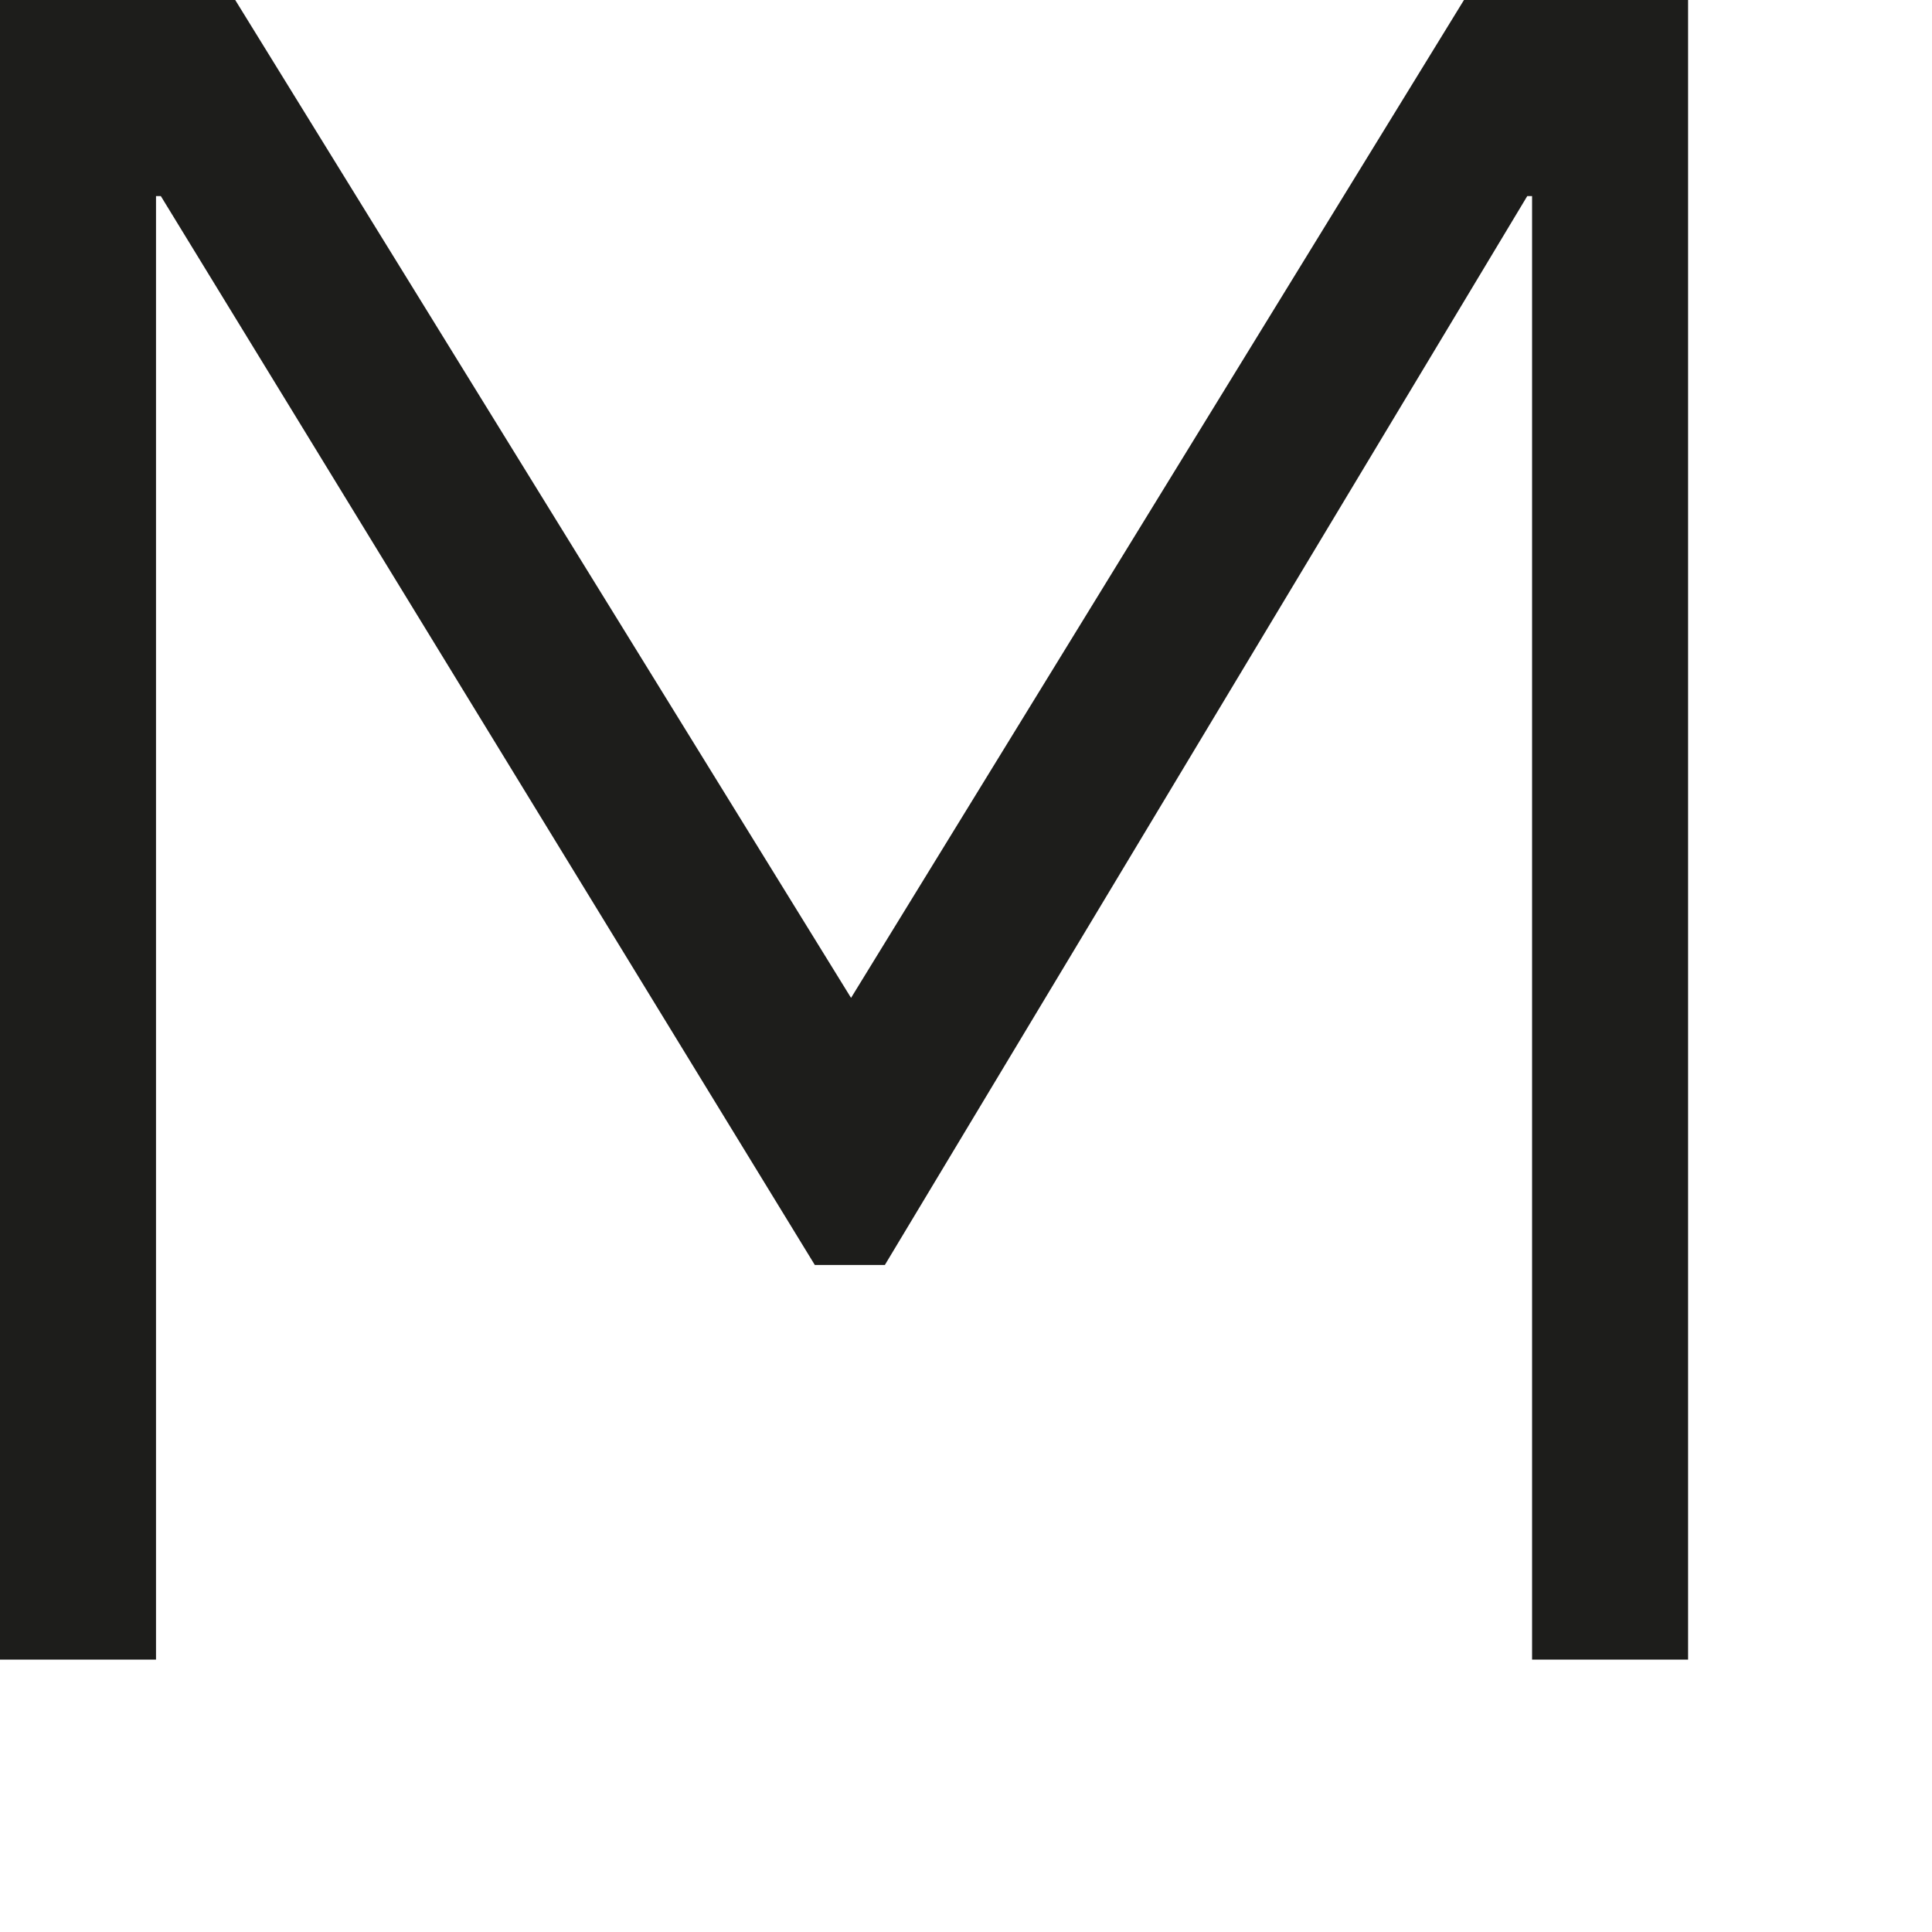
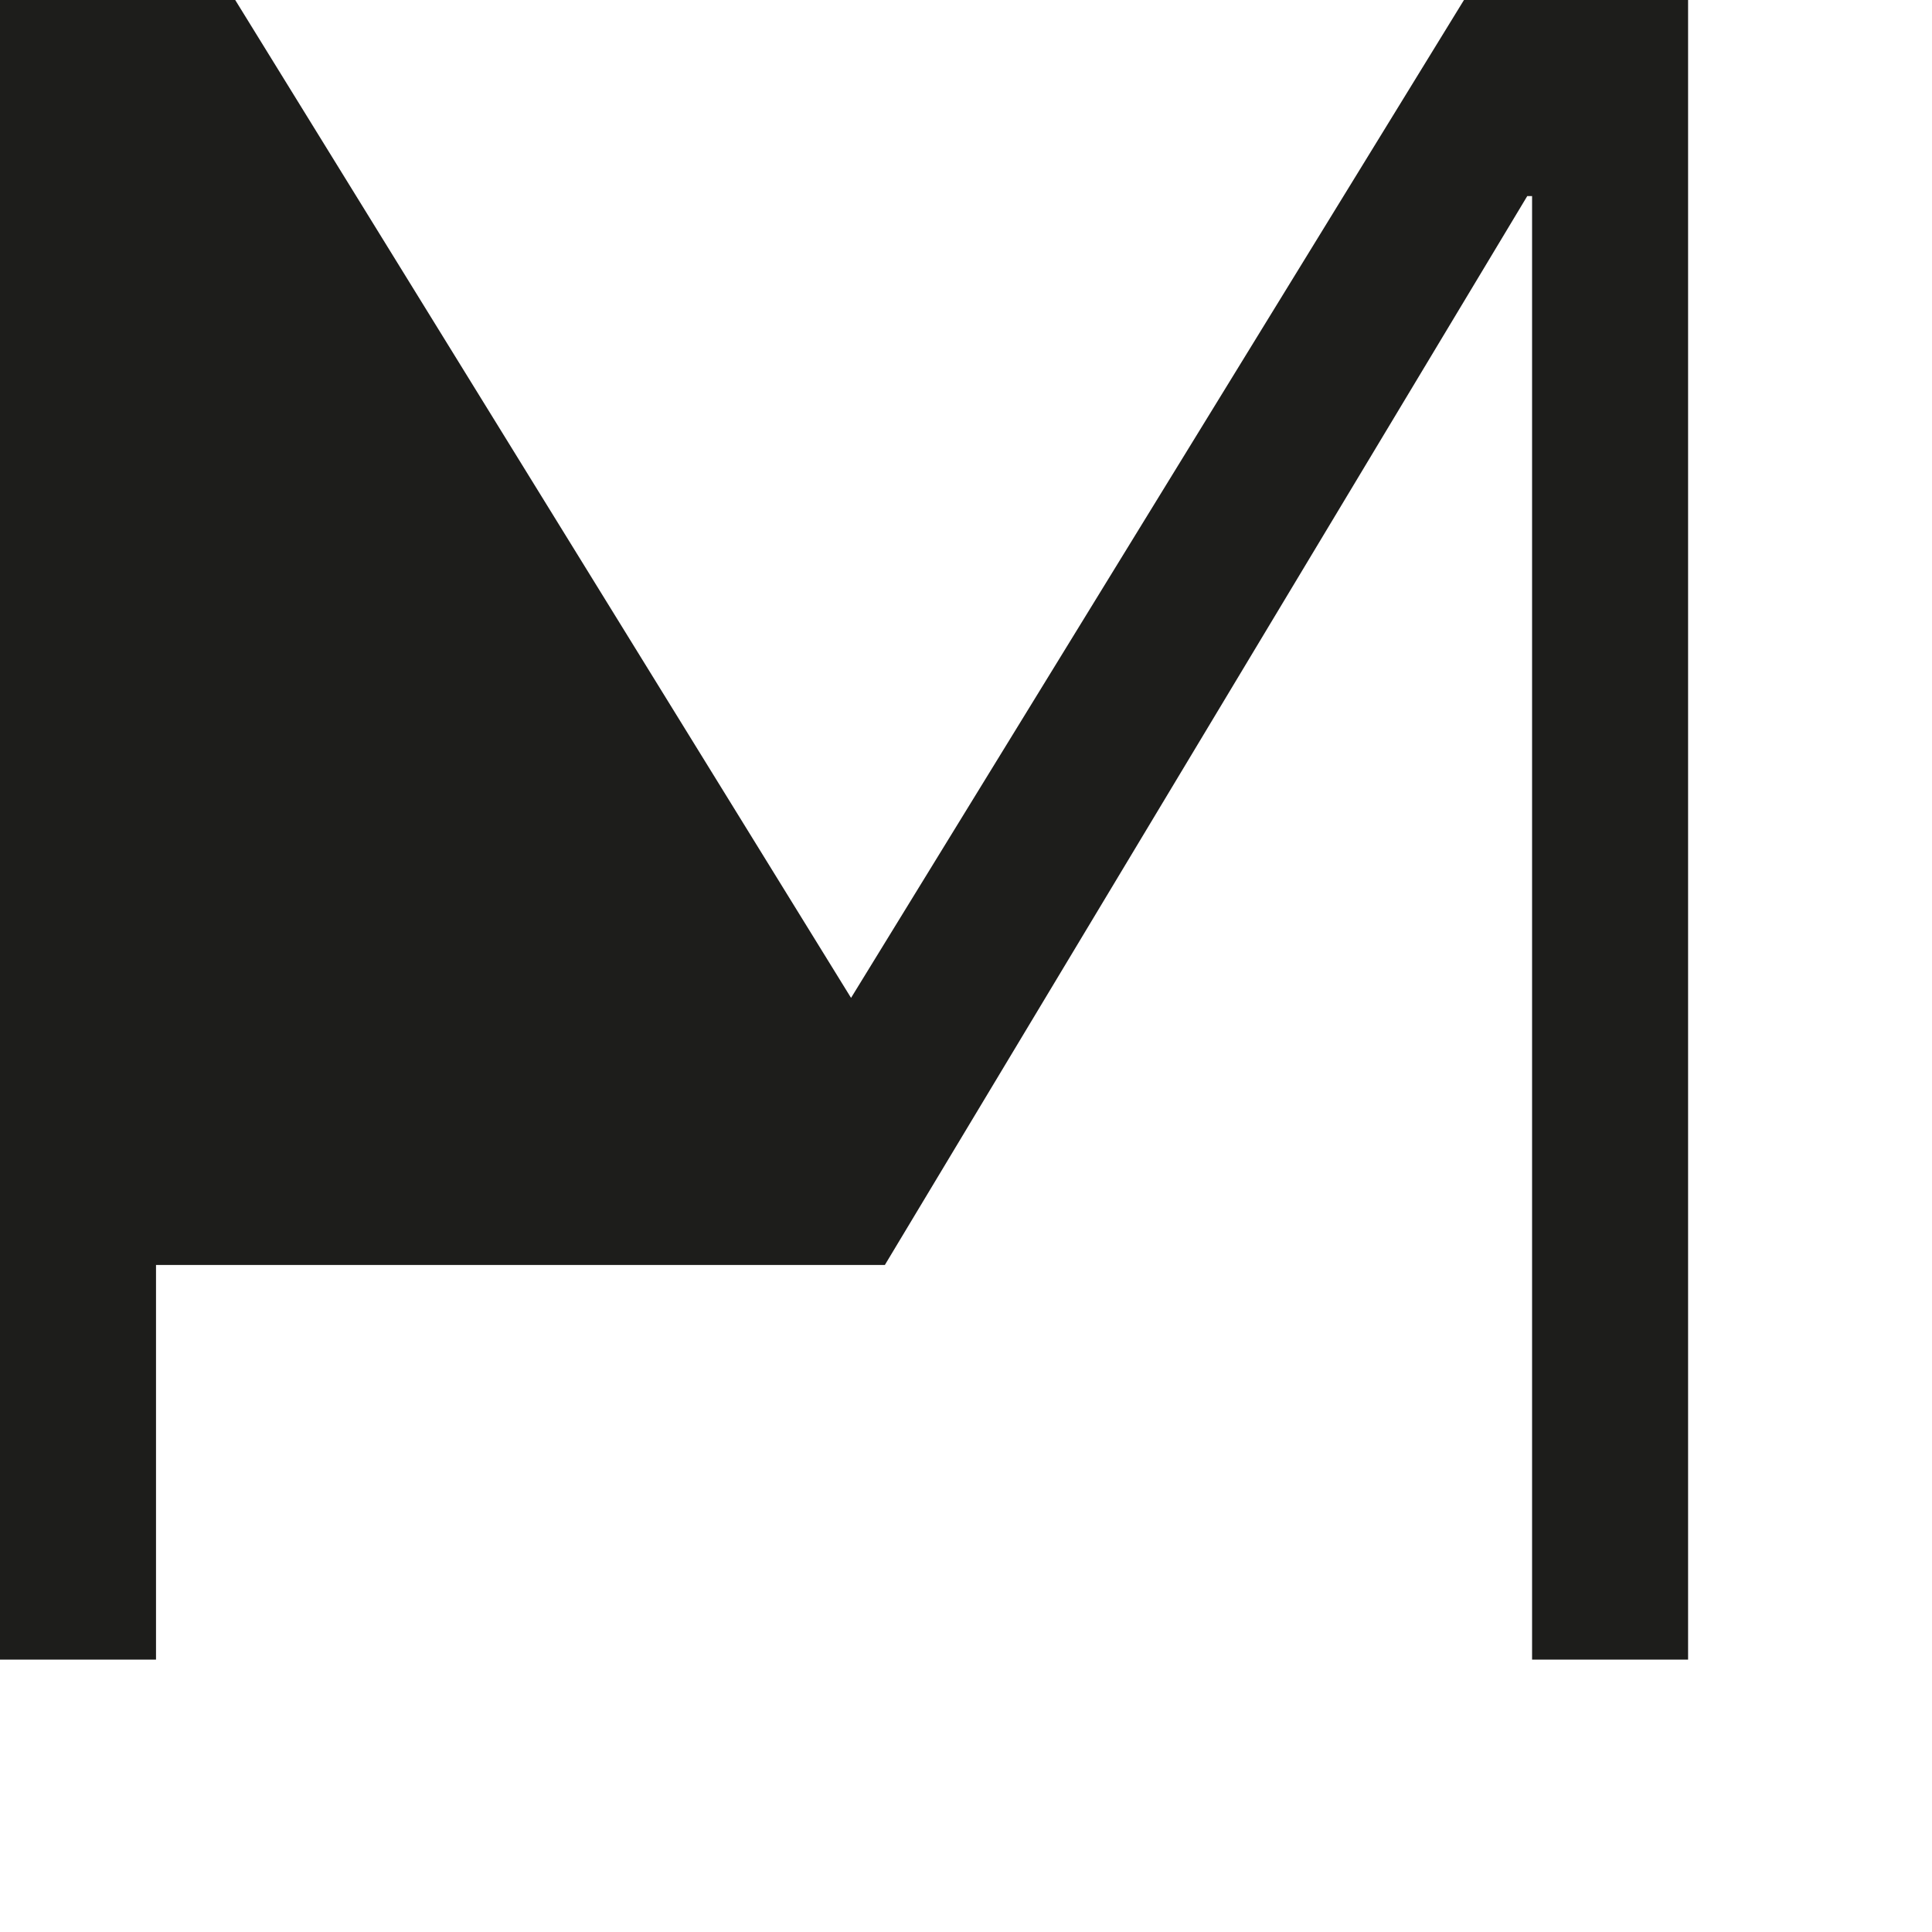
<svg xmlns="http://www.w3.org/2000/svg" fill="none" height="100%" overflow="visible" preserveAspectRatio="none" style="display: block;" viewBox="0 0 4 4" width="100%">
-   <path d="M0 0H0.487L1.762 2.066L3.031 0H3.495V3.436H3.172V0.406H3.162L1.832 2.619H1.687L0.333 0.406H0.323V3.436H0V0Z" fill="#1D1D1B" id="Vector" />
+   <path d="M0 0H0.487L1.762 2.066L3.031 0H3.495V3.436H3.172V0.406H3.162L1.832 2.619H1.687H0.323V3.436H0V0Z" fill="#1D1D1B" id="Vector" />
</svg>